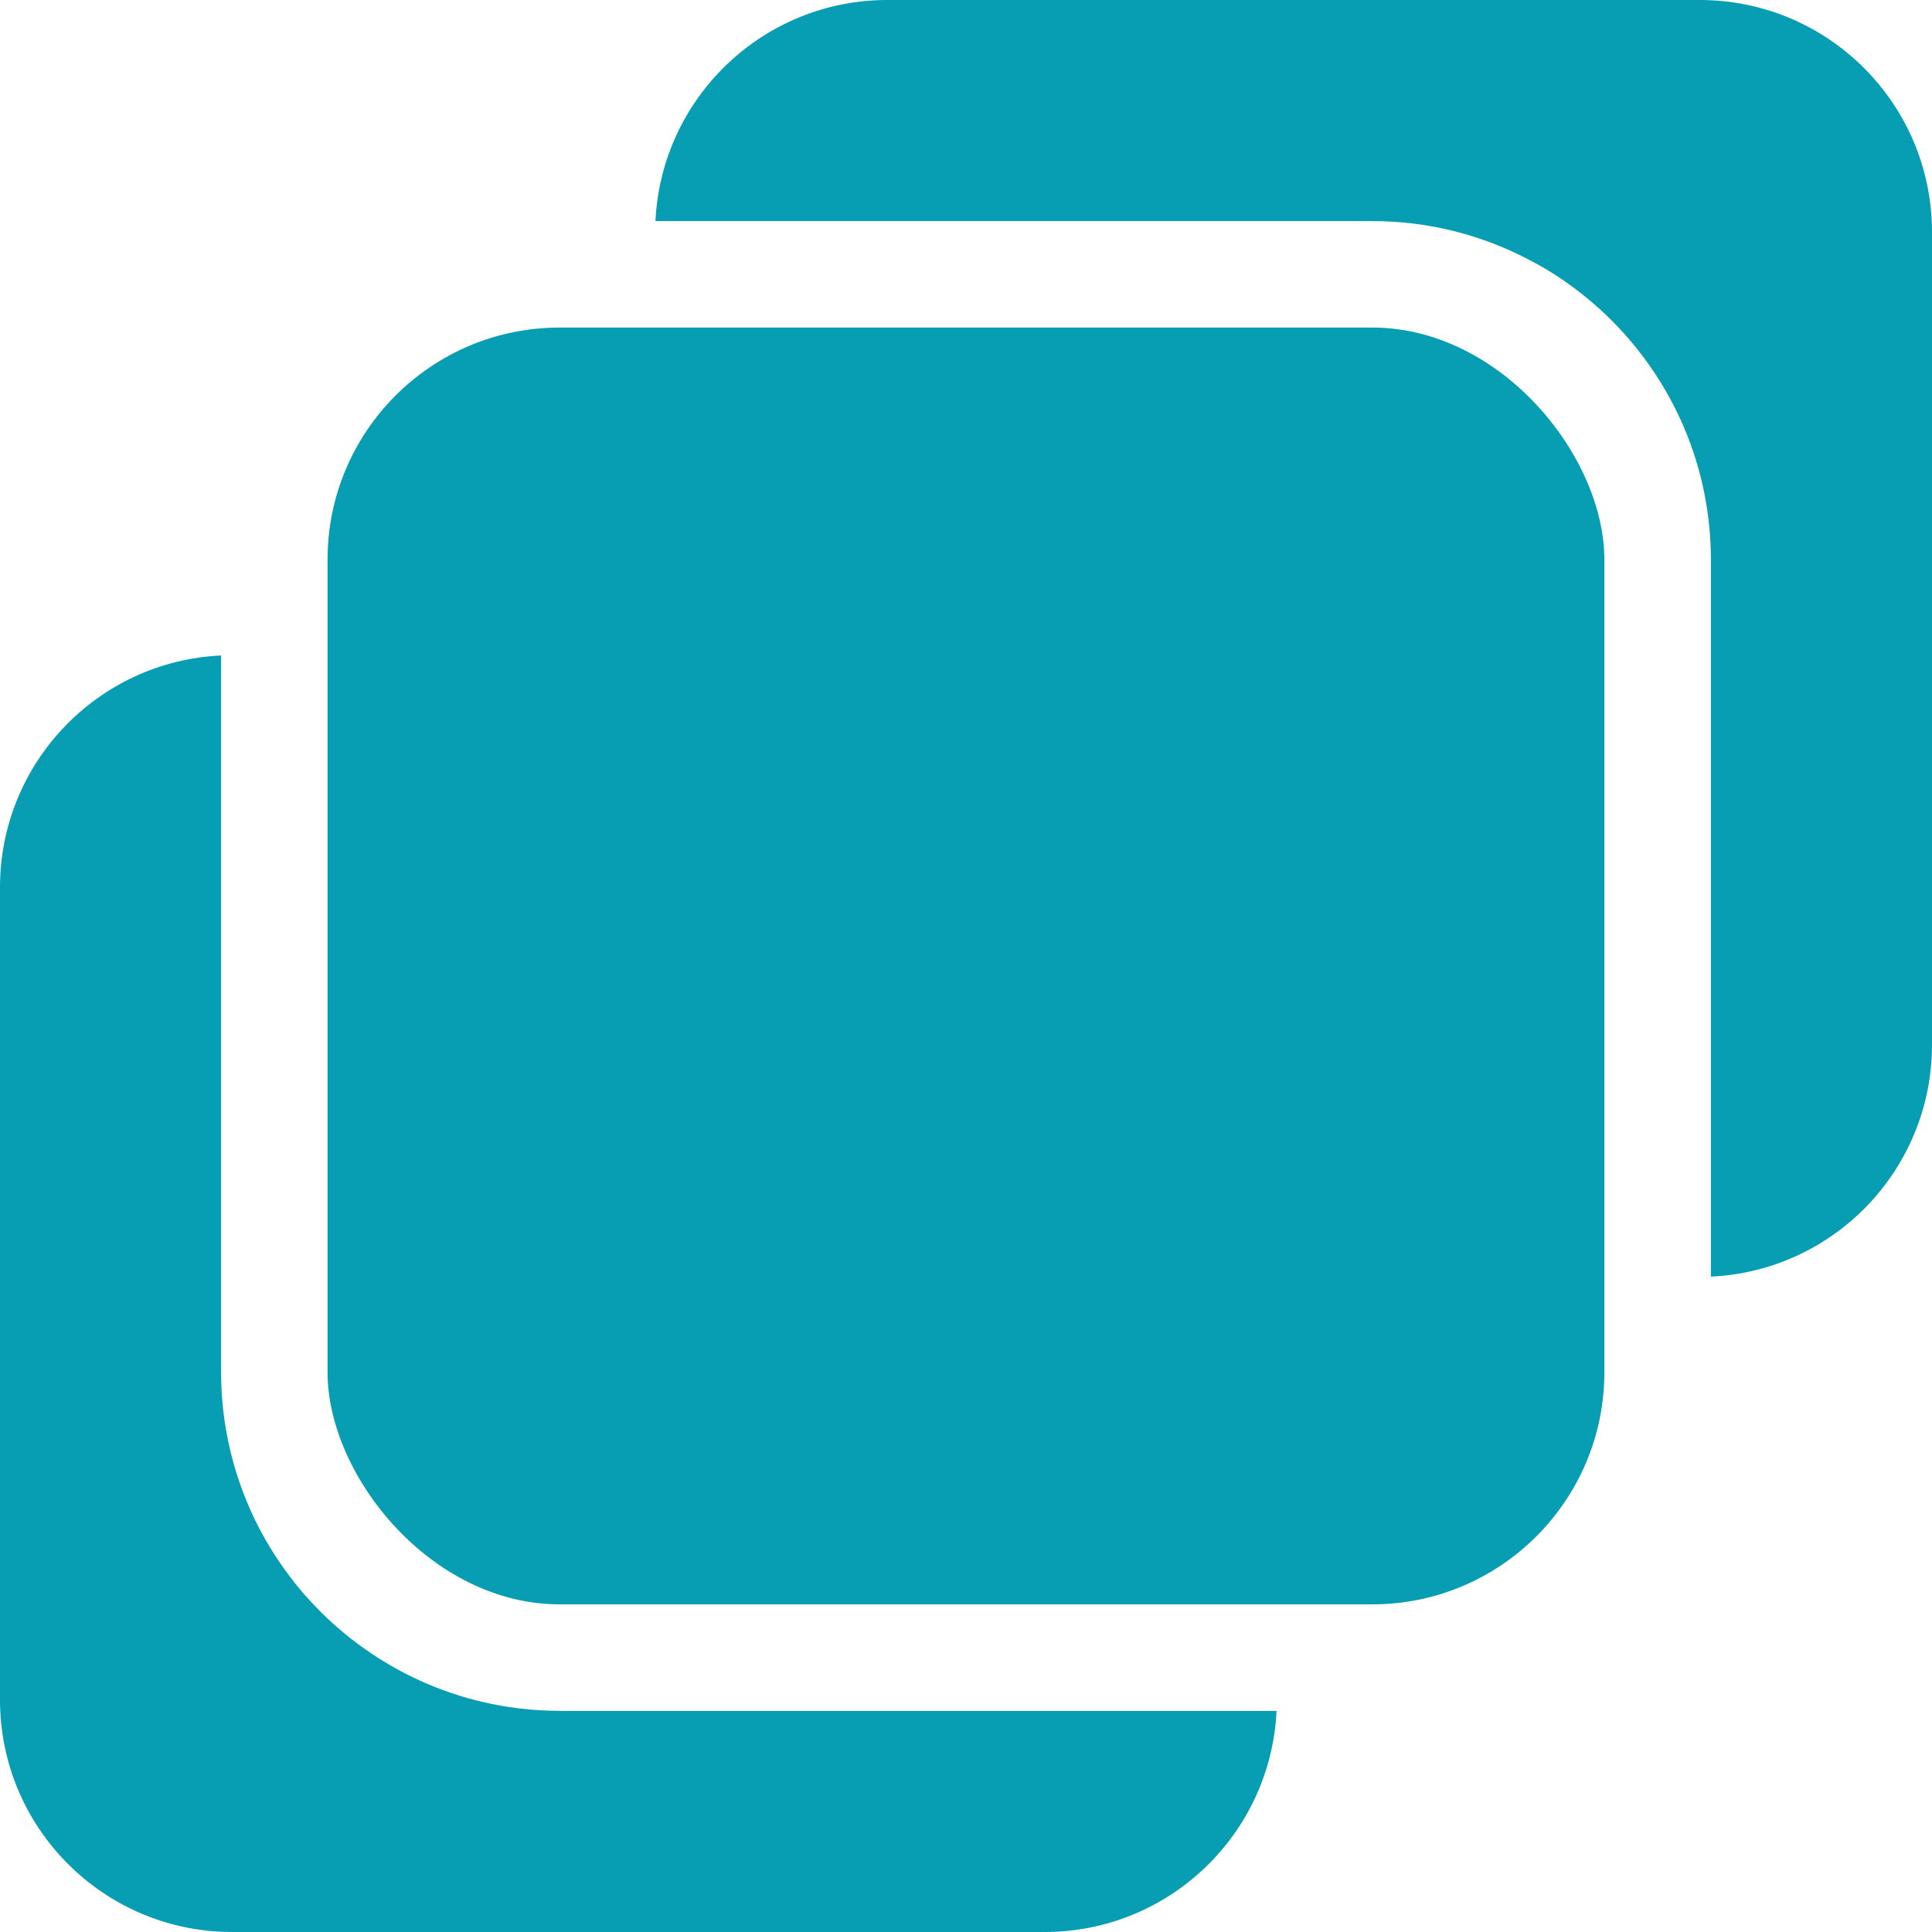
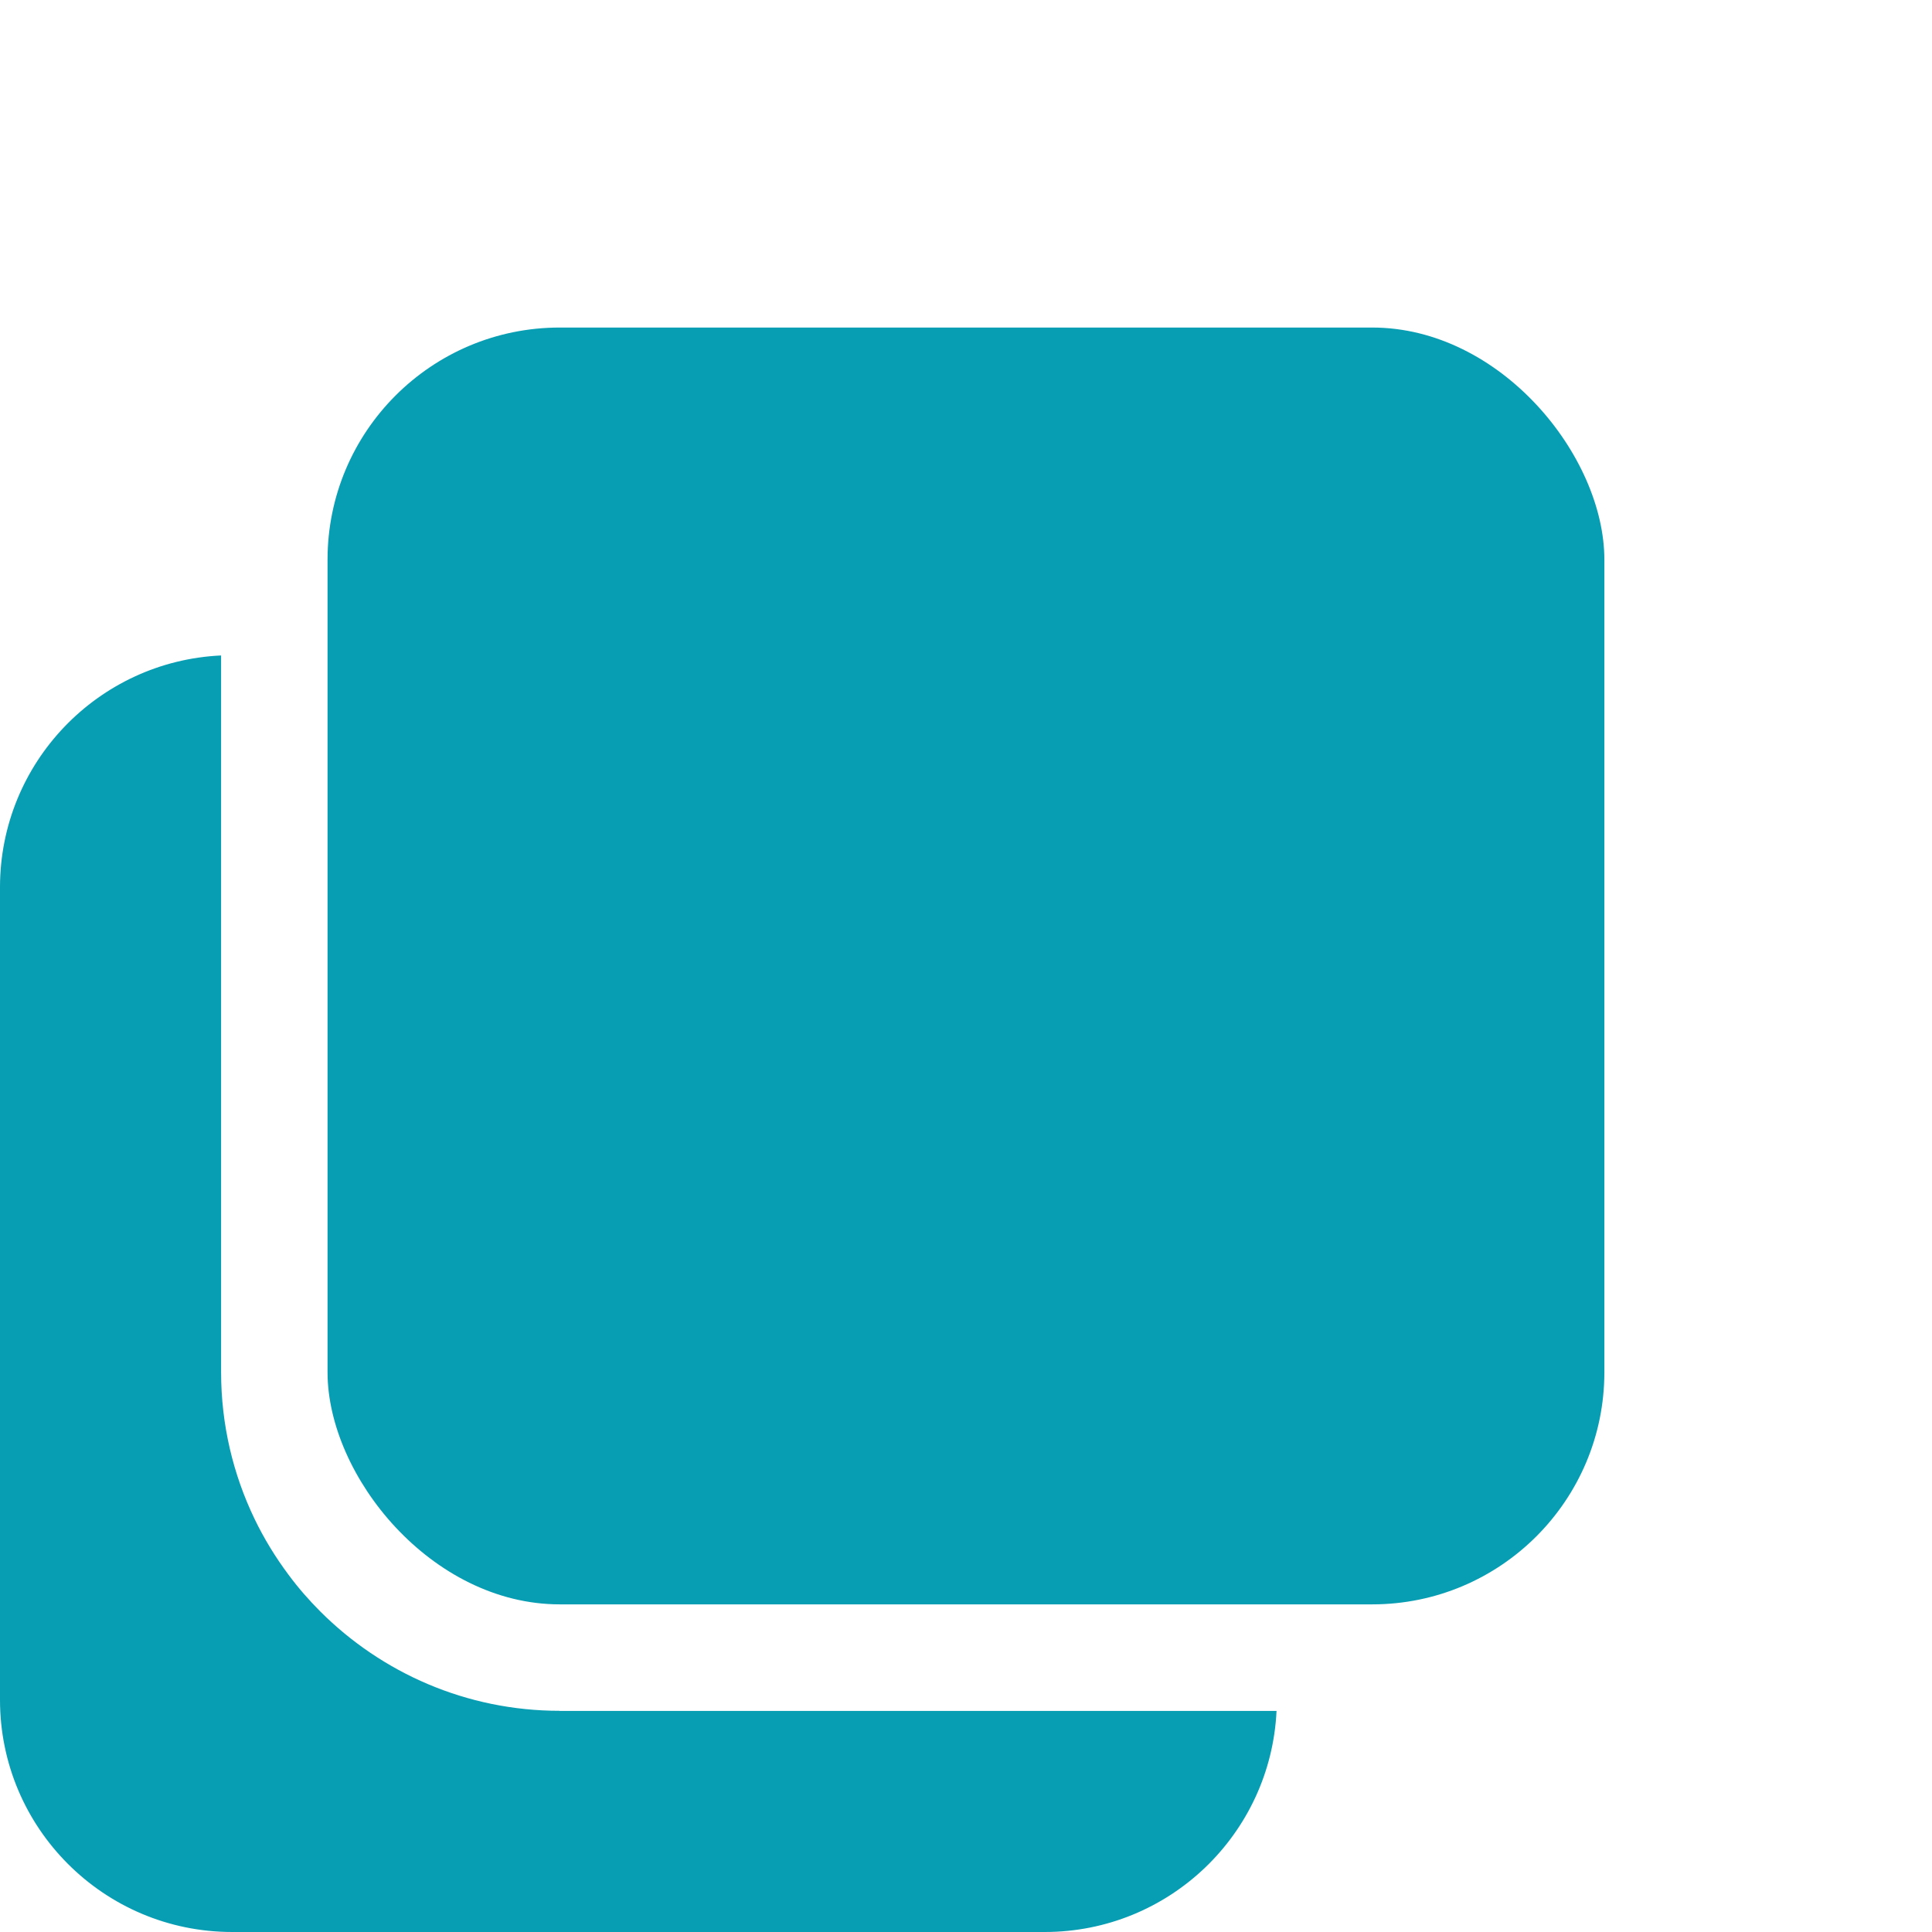
<svg xmlns="http://www.w3.org/2000/svg" id="Capa_1" viewBox="0 0 209.63 209.63">
  <defs>
    <style>.cls-1{fill:#079db3;}</style>
  </defs>
  <rect class="cls-1" x="35.54" y="35.54" width="138.54" height="138.54" rx="25.19" ry="25.19" />
-   <path class="cls-1" d="M184.44,0H96.28c-13.51,0-24.53,10.64-25.16,23.99h77.78c6.12,0,11.88,1.51,16.96,4.17,.7,.37,1.4,.75,2.08,1.16,.51,.31,1,.63,1.49,.96,1.95,1.32,3.78,2.83,5.44,4.49,6.65,6.65,10.77,15.84,10.77,25.97v77.78c13.36-.62,23.99-11.65,23.99-25.16V25.19c0-13.91-11.28-25.19-25.19-25.19Z" />
  <path class="cls-1" d="M60.73,185.63c-10.13,0-19.31-4.12-25.97-10.77-1.25-1.25-2.41-2.58-3.46-4-1.41-1.89-2.65-3.91-3.68-6.05-2.32-4.82-3.63-10.22-3.63-15.91V71.12c-13.36,.62-23.99,11.65-23.99,25.16v88.16c0,13.91,11.28,25.19,25.19,25.19H113.35c13.51,0,24.53-10.64,25.16-23.99H60.73Z" />
</svg>